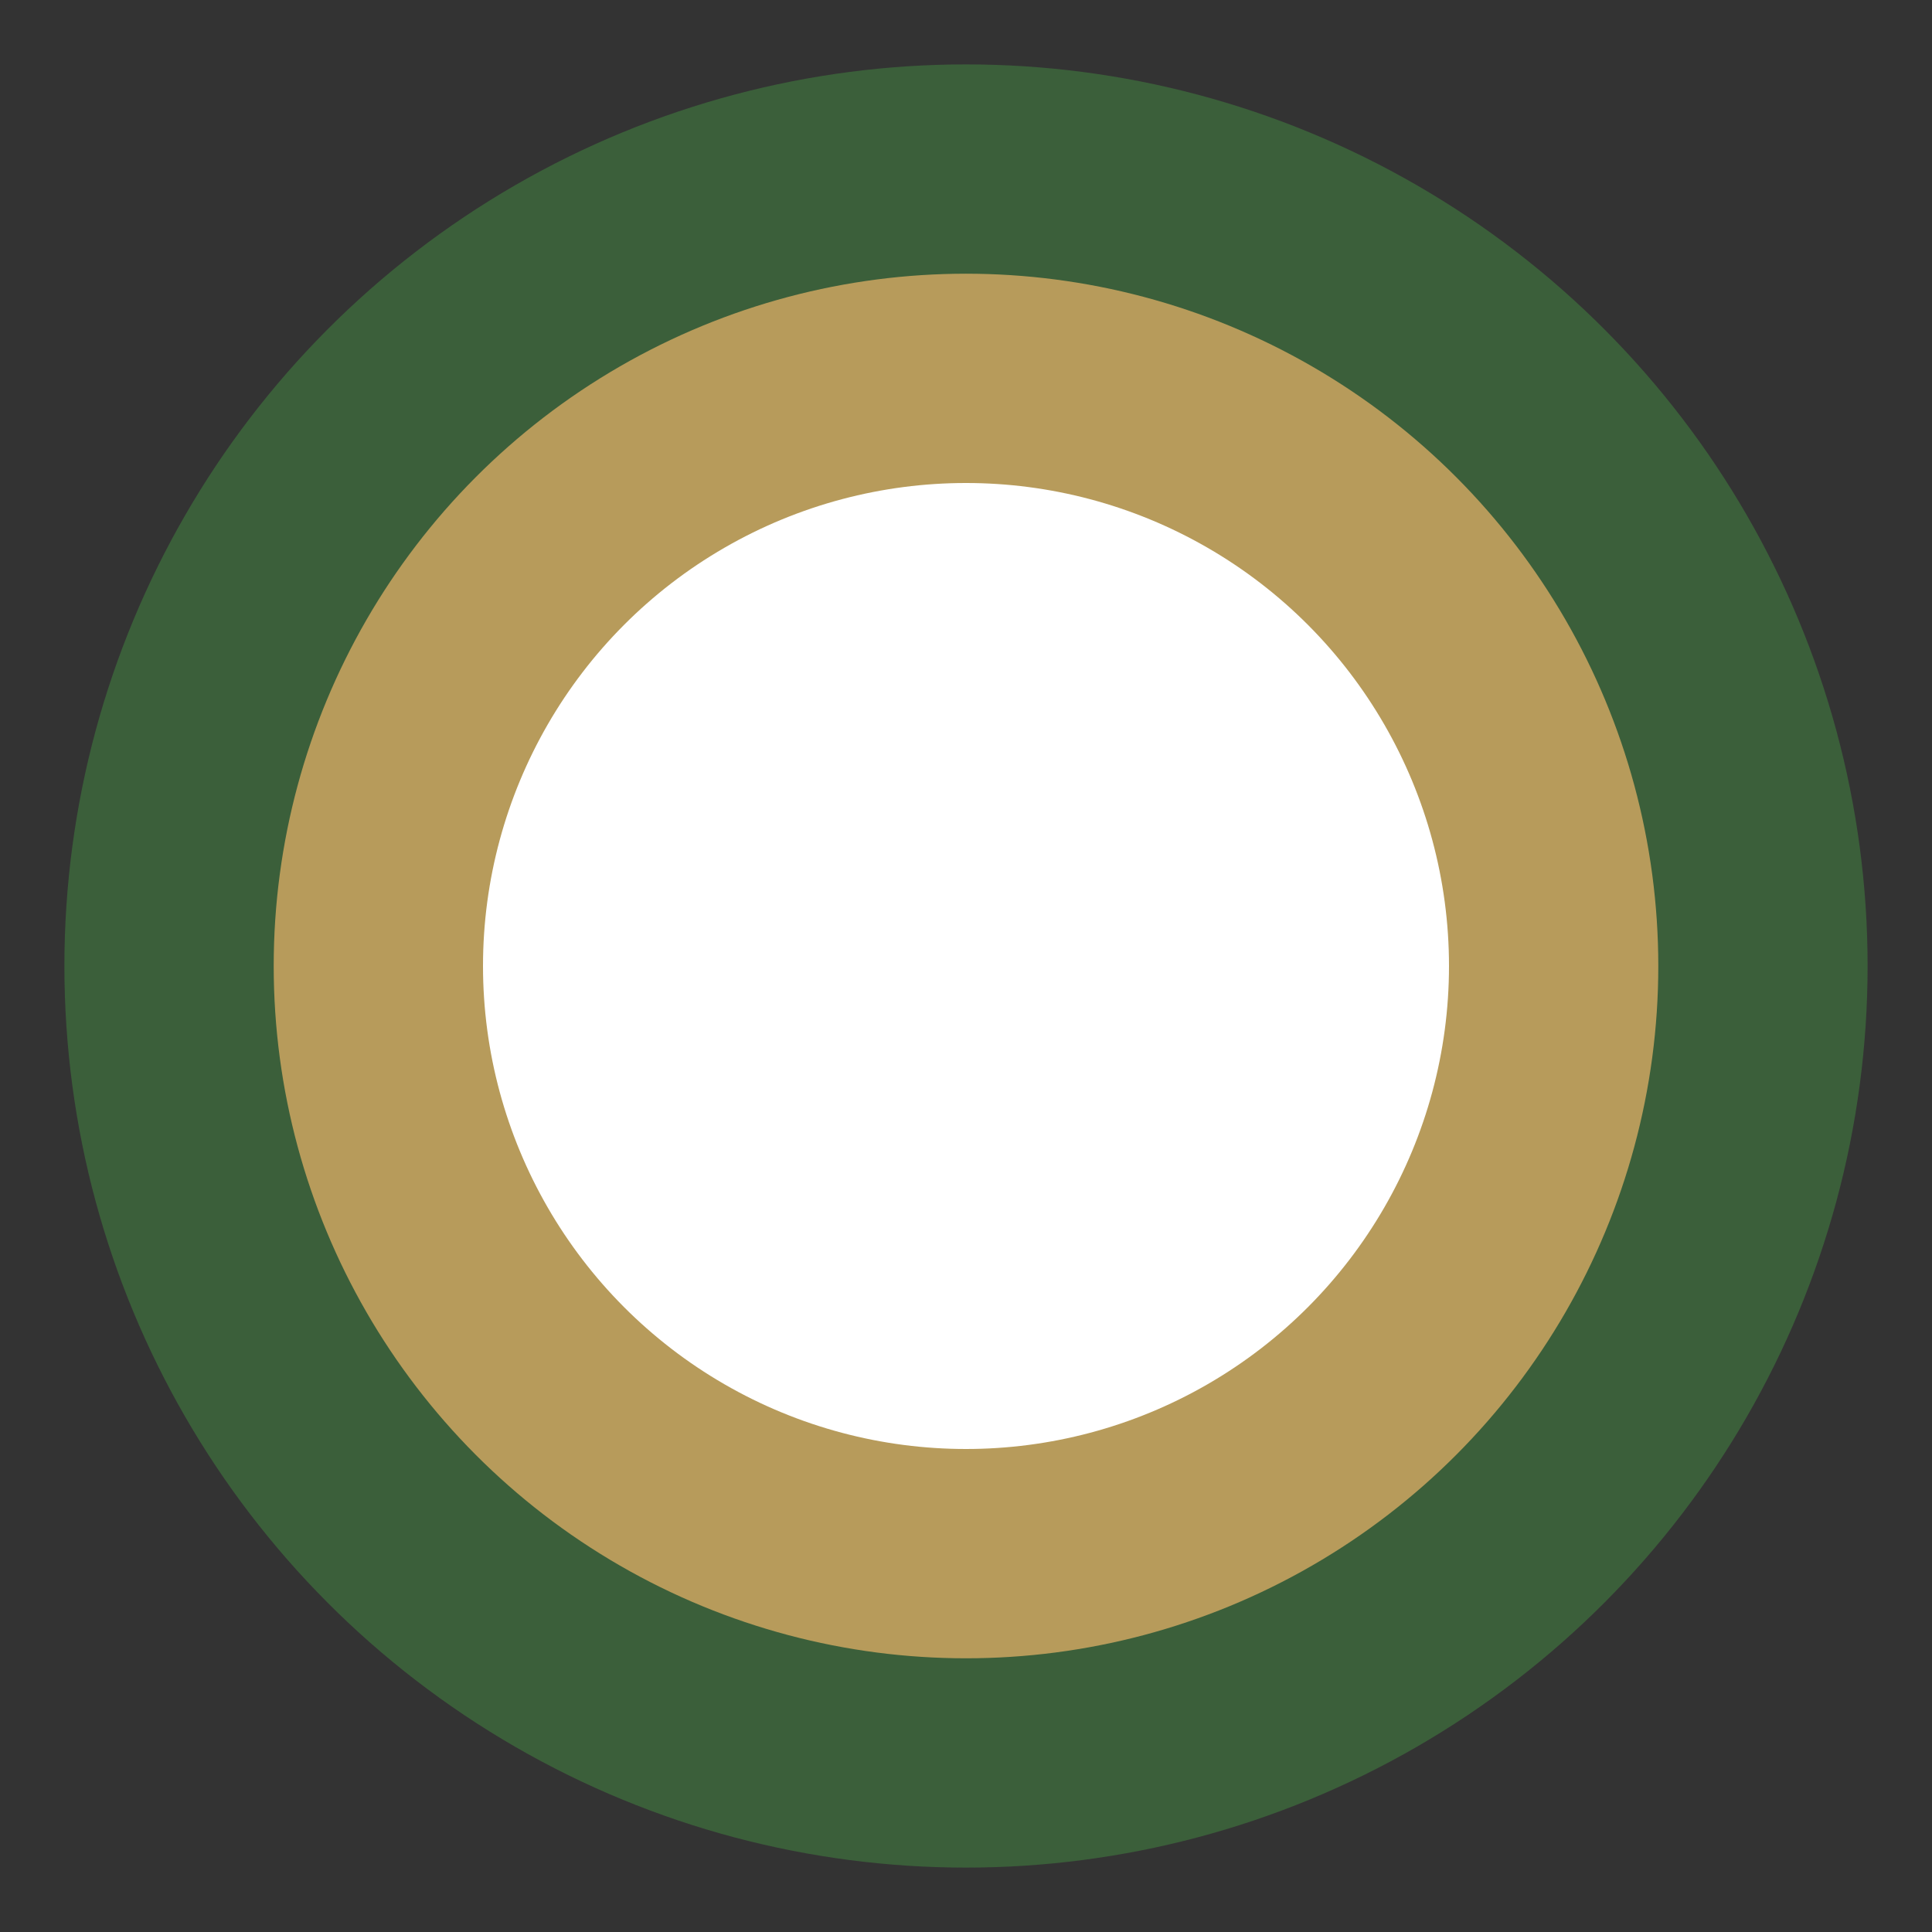
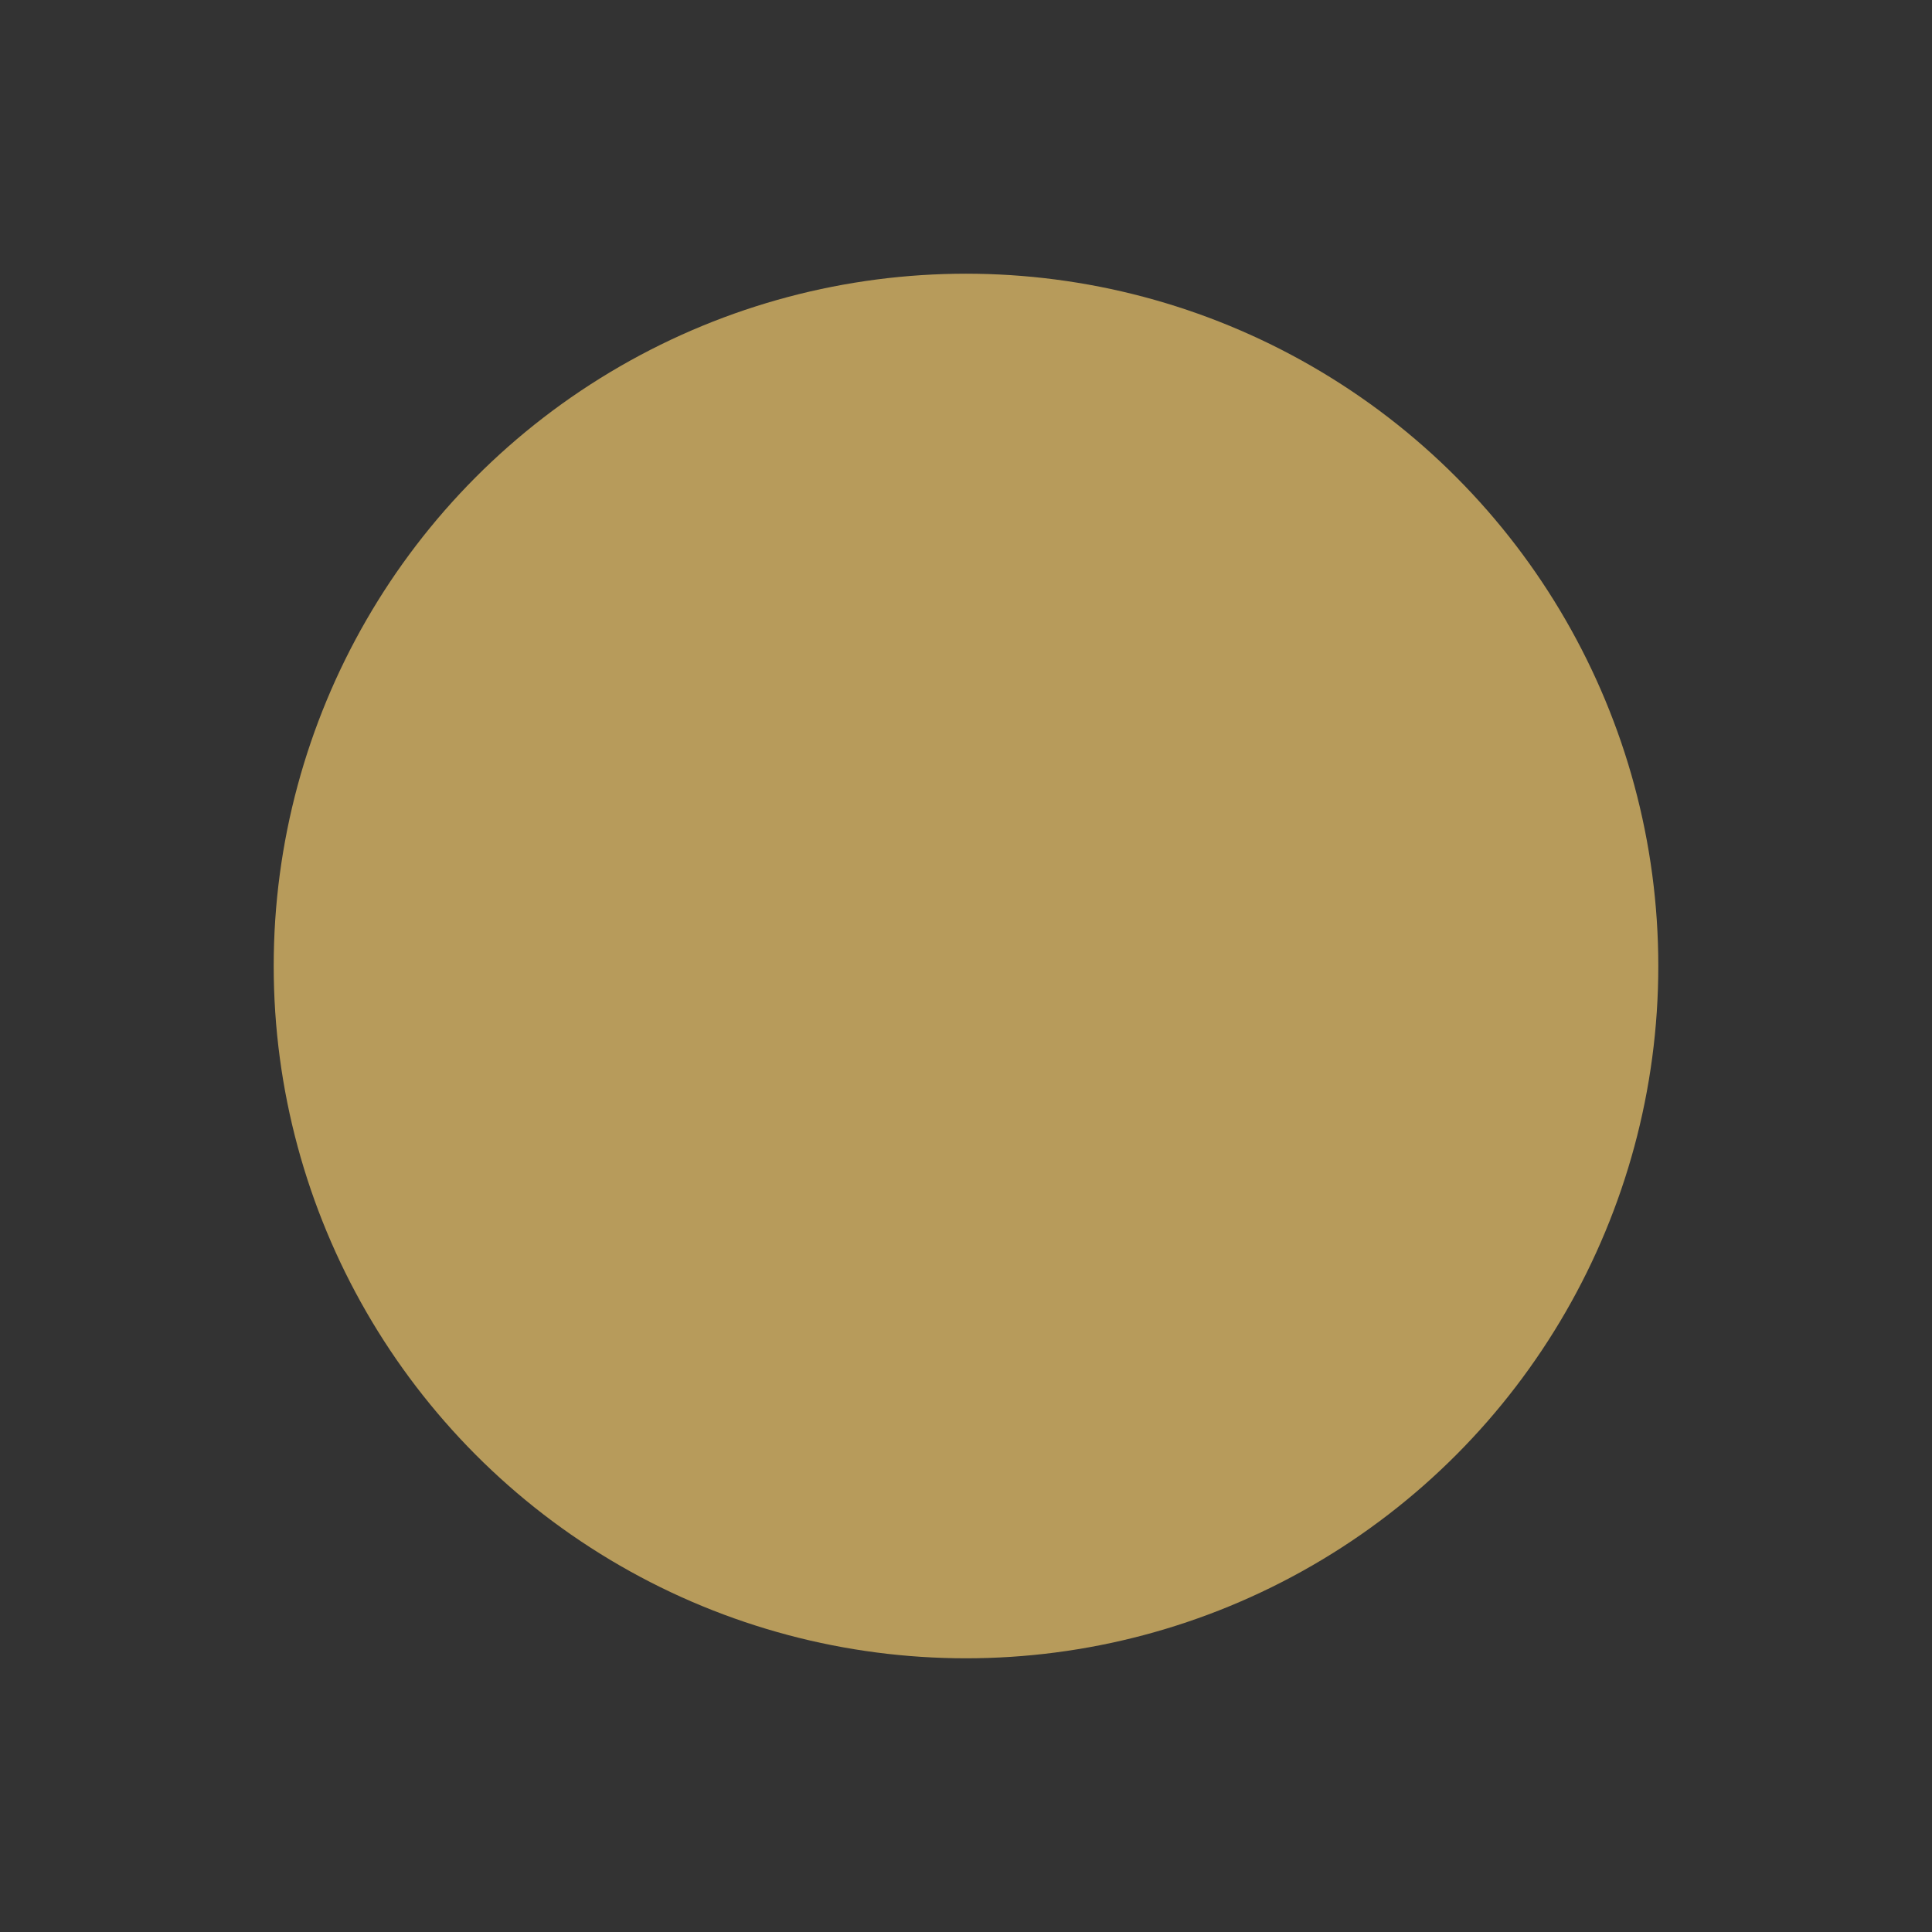
<svg xmlns="http://www.w3.org/2000/svg" width="1200" height="1200" viewBox="0 0 1200 1200">
  <rect x="0" y="0" width="1200" height="1200" fill="#333333" stroke="none" />
-   <circle cx="600" cy="600" r="560" fill="#3B5F3A" />
  <circle cx="600" cy="600" r="430" fill="#B79B5B" />
-   <circle cx="600" cy="600" r="300" fill="#FFFFFF" />
</svg>